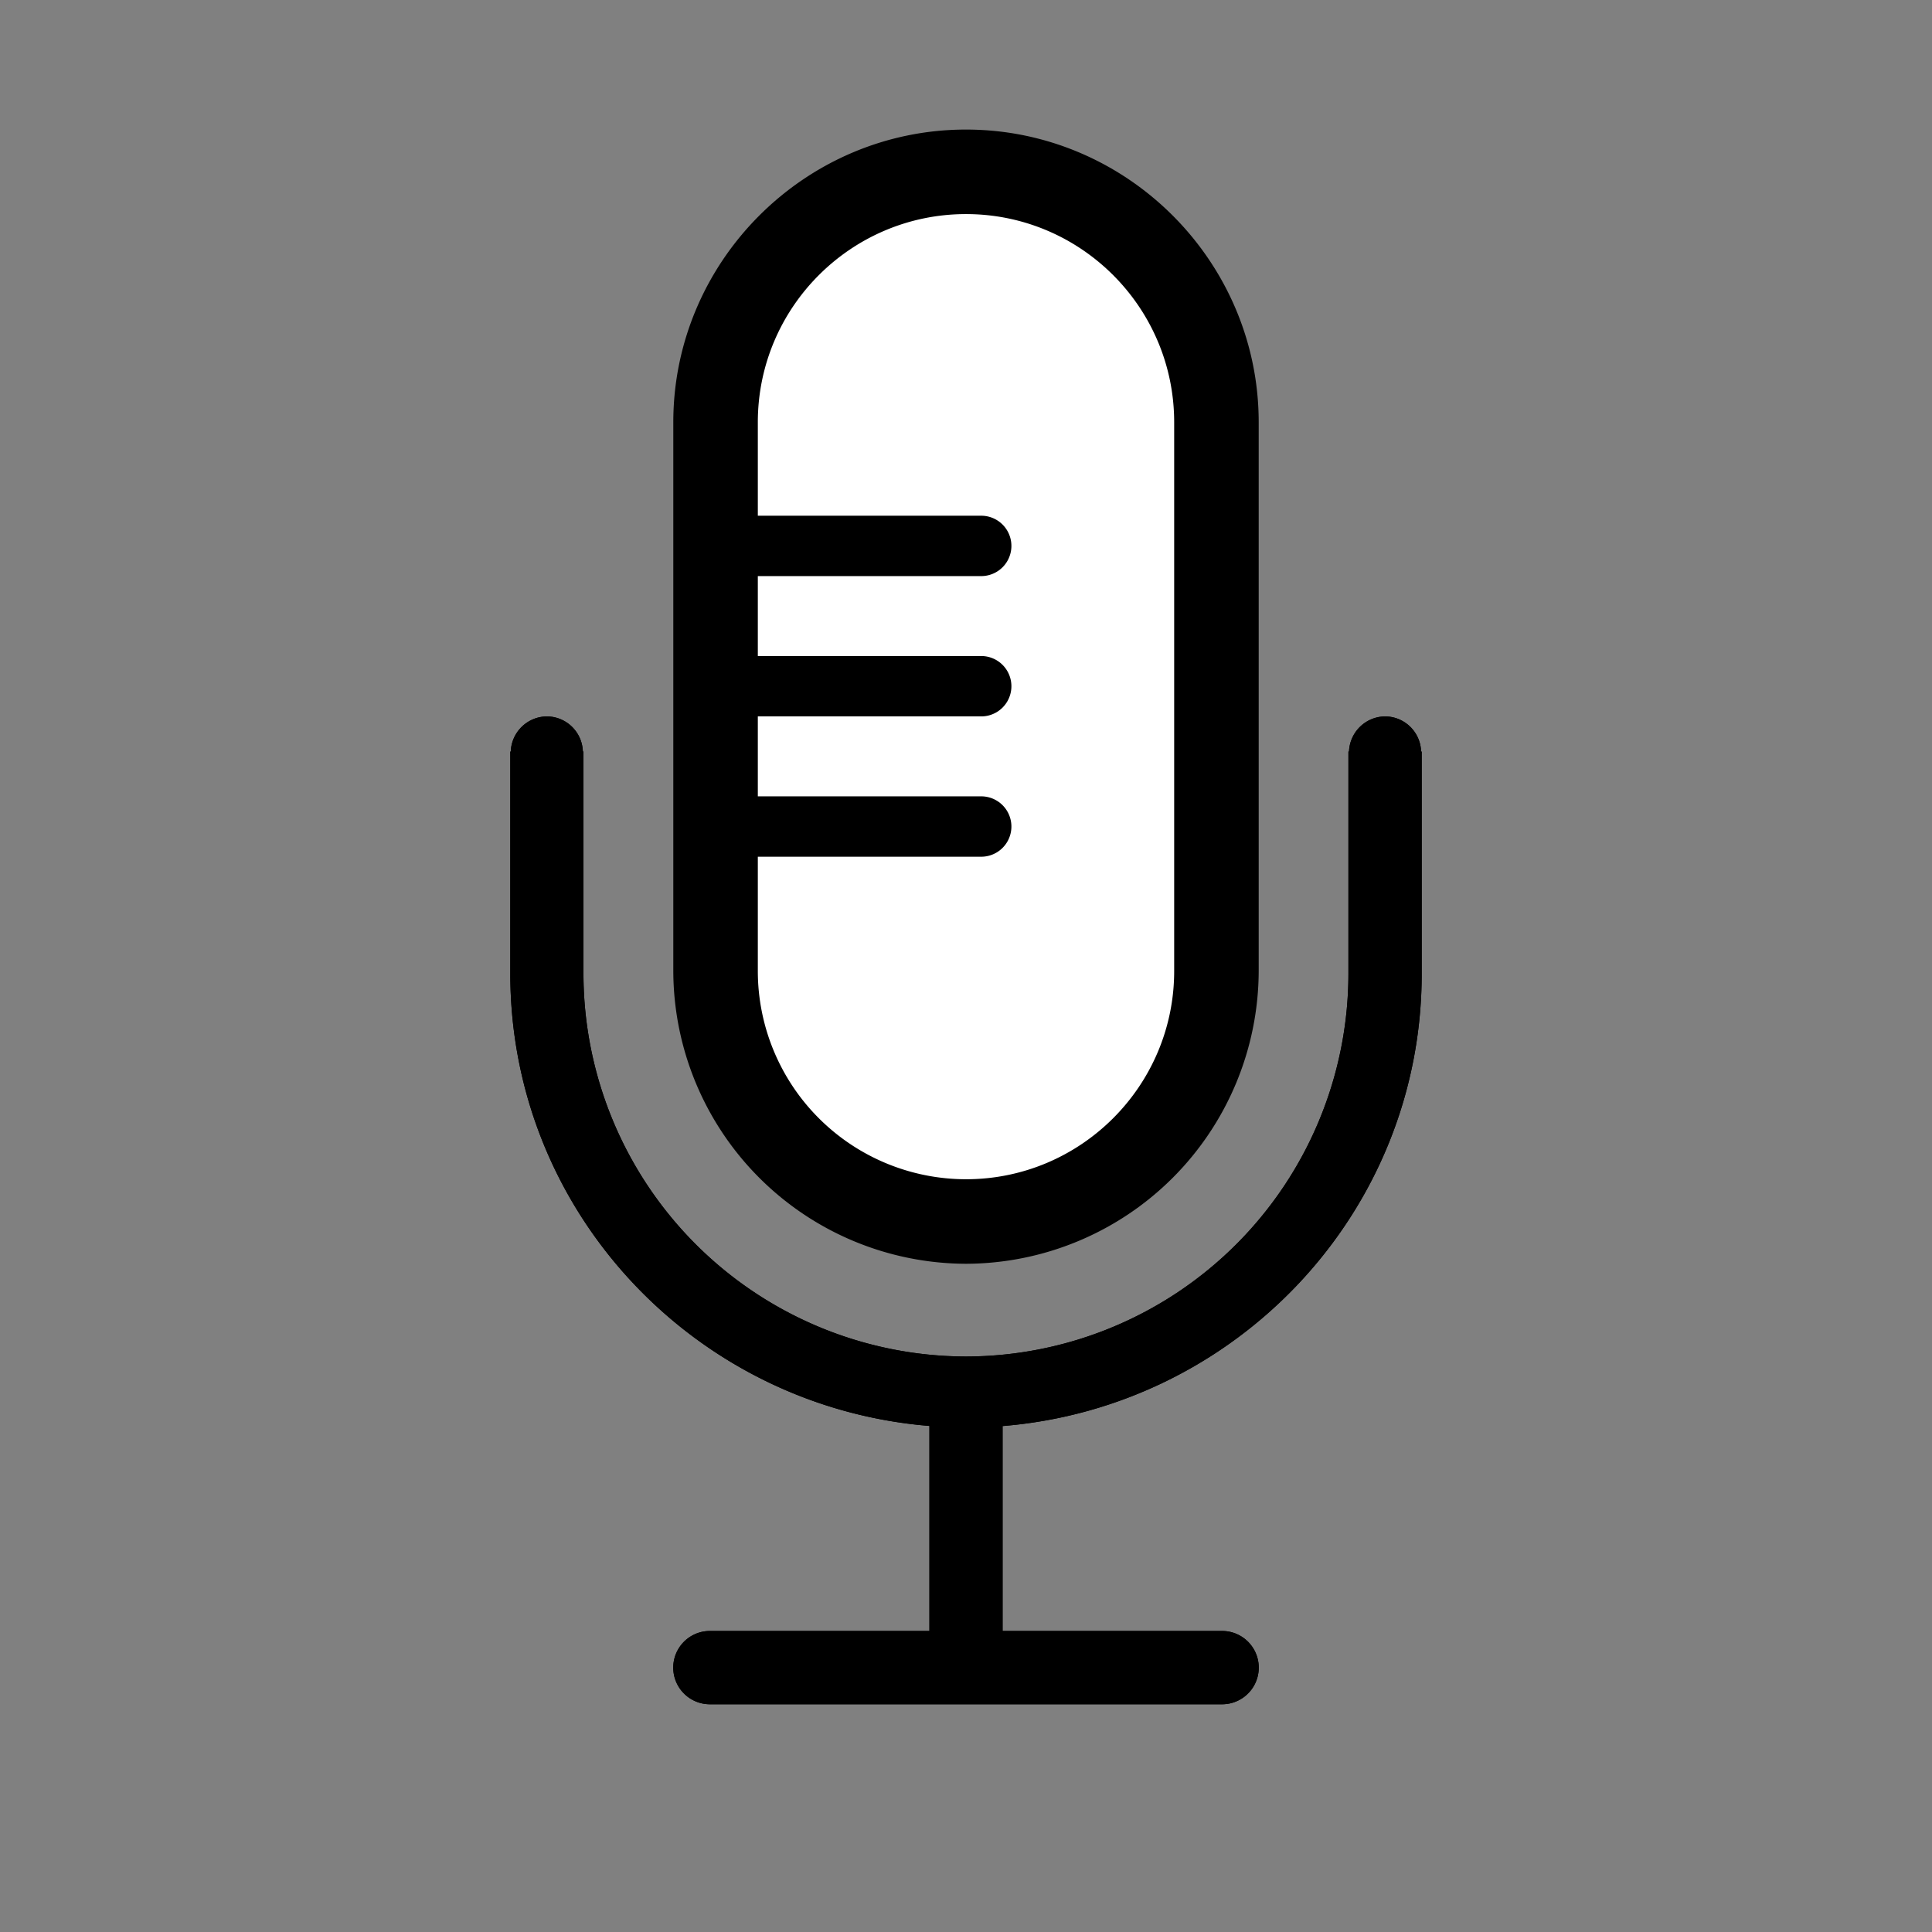
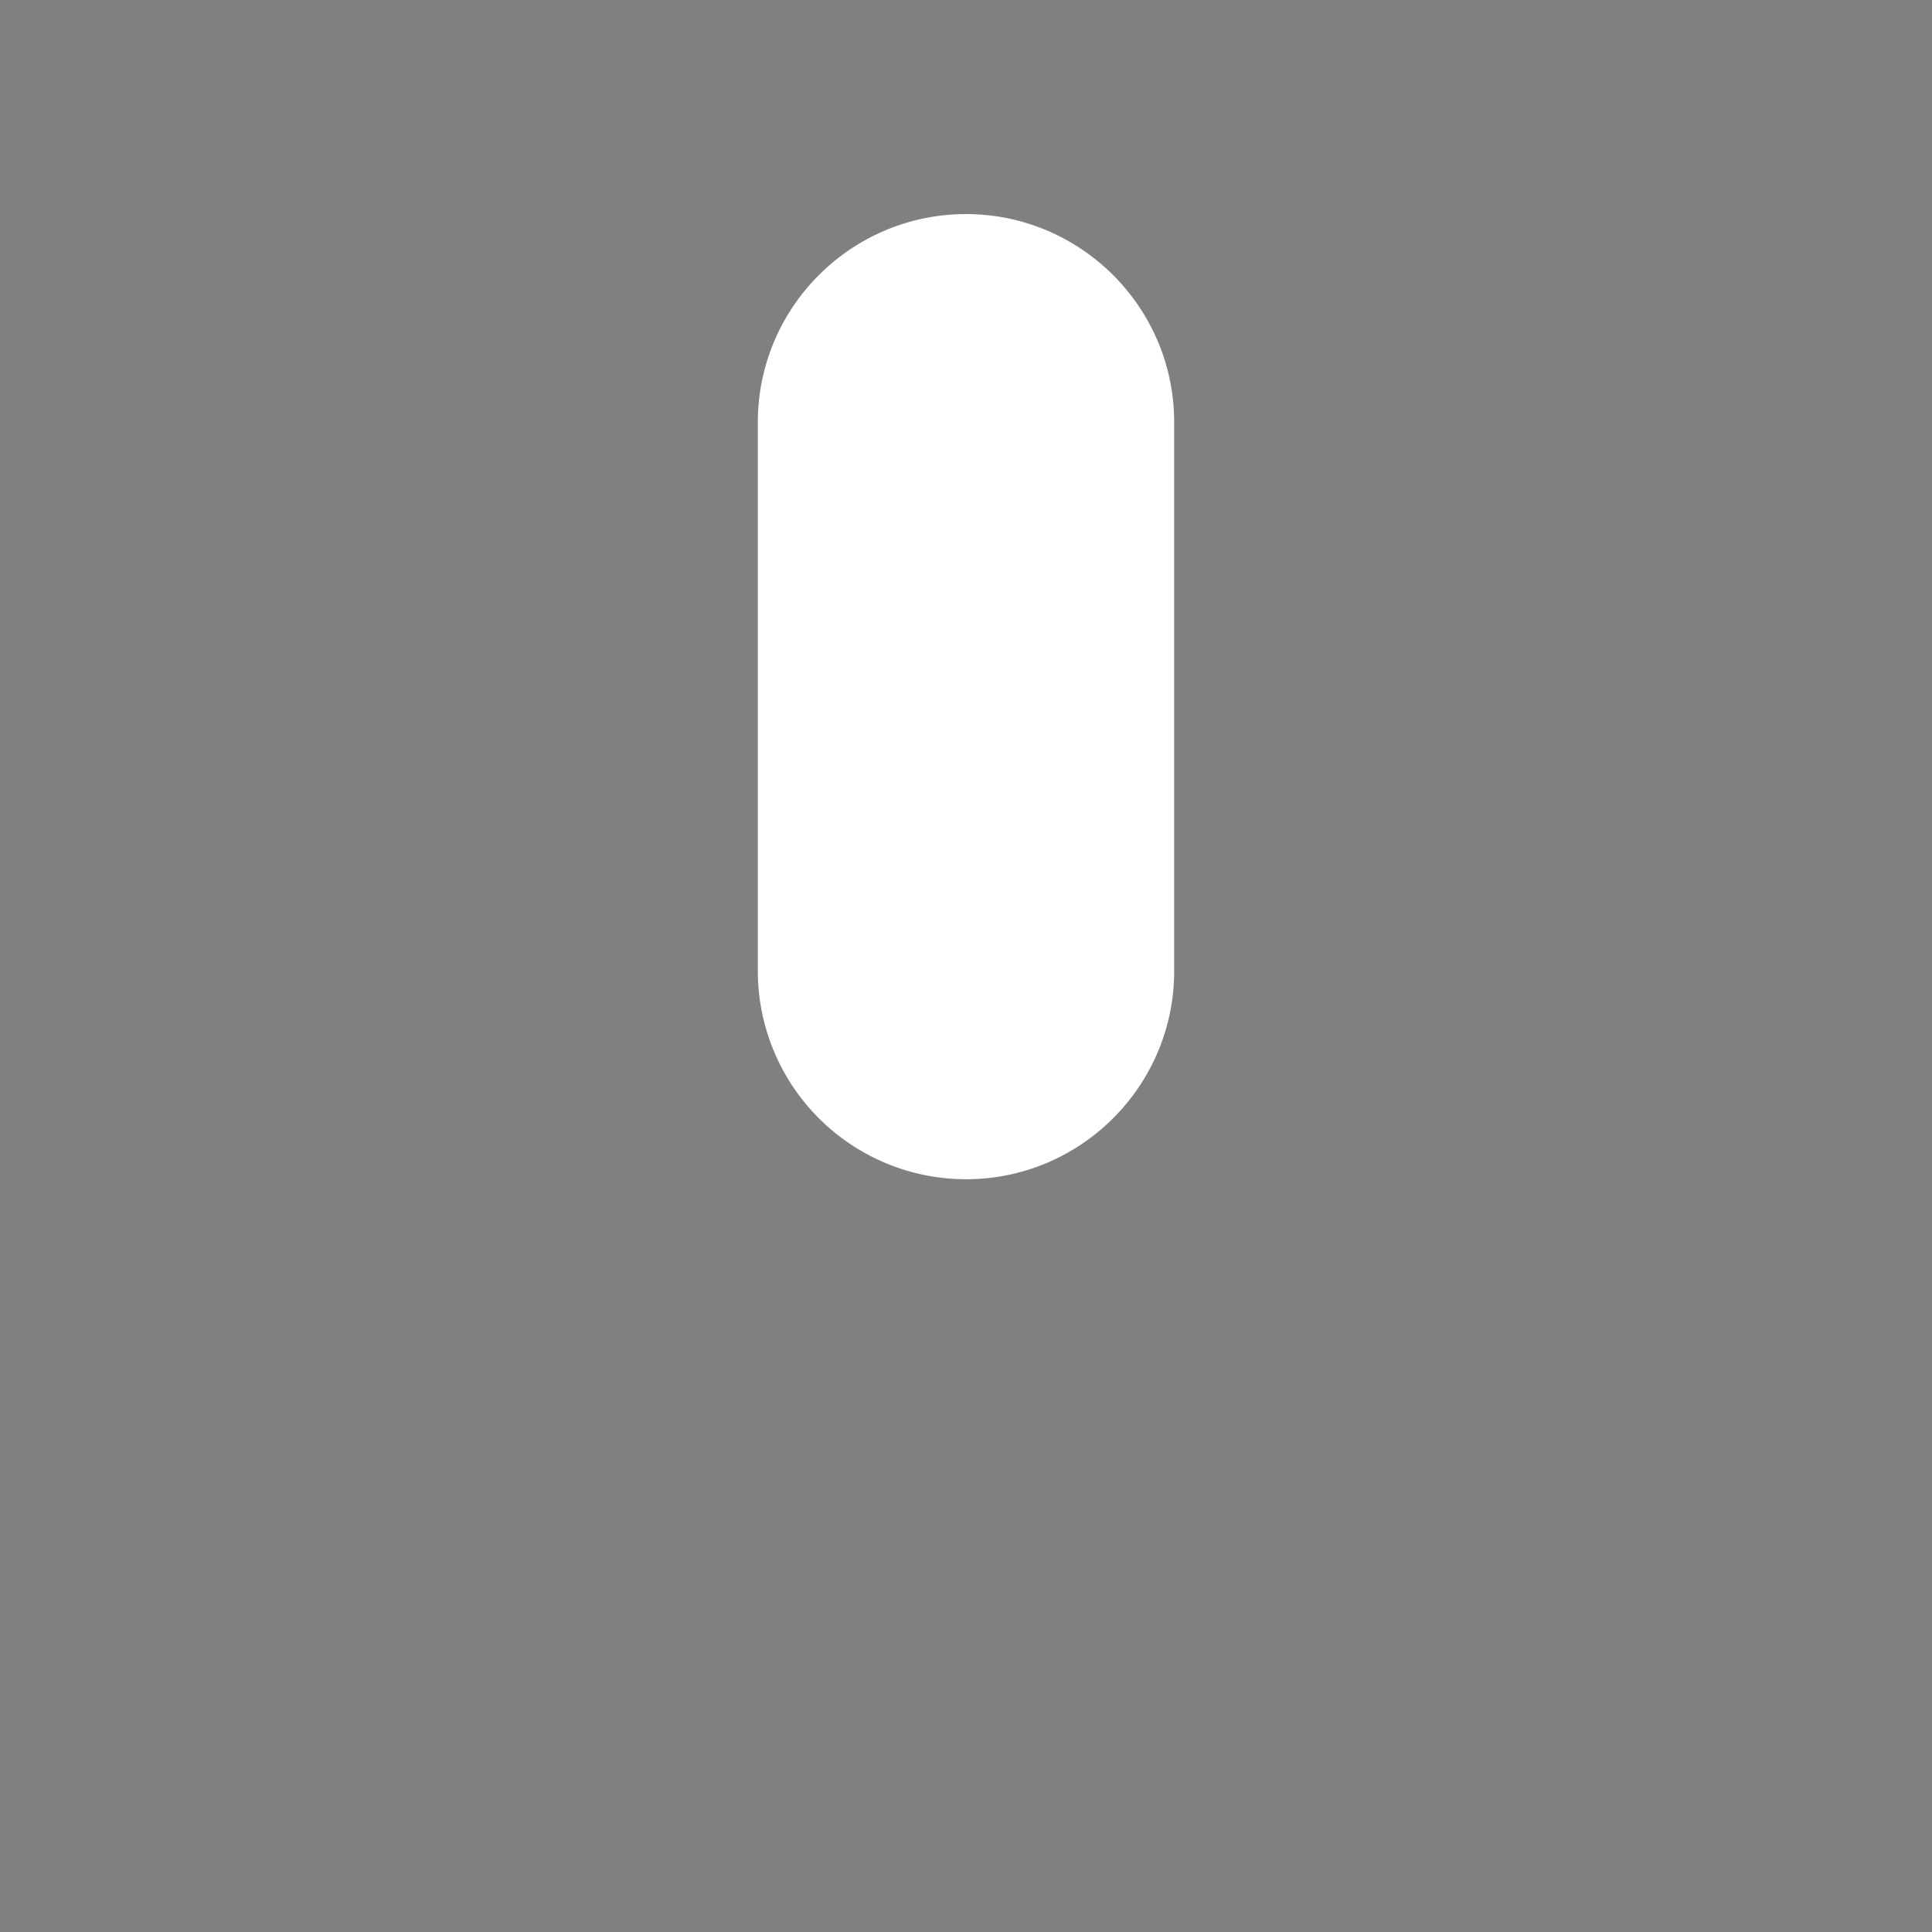
<svg xmlns="http://www.w3.org/2000/svg" fill="#000000" viewBox="0 0 1024 1024" height="71" width="71">
  <rect x="0" y="0" width="1024" height="1024" fill="#808080" stroke="none" />
  <g stroke-width="0" id="SVGRepo_bgCarrier" />
  <g id="SVGRepo_tracerCarrier" />
  <g id="SVGRepo_iconCarrier">
-     <path fill="" d="M512 669.824a155.584 155.584 0 0 0 155.136-155.136V223.808c0-85.312-69.824-155.136-155.136-155.136S356.864 138.496 356.864 223.808v290.88A155.584 155.584 0 0 0 512 669.824z" style="fill: rgb(0, 0, 0);" />
    <path fill="#ffffff" d="M512 625.024a110.4 110.4 0 0 1-110.336-110.336V223.808c0-60.864 49.472-110.336 110.336-110.336s110.336 49.472 110.336 110.336v290.88c0 60.864-49.472 110.336-110.336 110.336z" style="fill: rgb(255, 255, 255);" />
-     <path fill="" d="M753.216 398.336a19.2 19.2 0 0 0-19.072-18.624 19.328 19.328 0 0 0-19.136 18.624h-0.32v117.632A203.008 203.008 0 0 1 512 718.976a203.136 203.136 0 0 1-202.752-203.008V398.336h-0.32a19.2 19.2 0 0 0-19.072-18.624 19.328 19.328 0 0 0-19.136 18.624h-0.256v117.632c0 126.656 98.176 229.696 222.144 239.808v108.672H376.256a19.392 19.392 0 1 0 0 38.848h271.488a19.392 19.392 0 0 0 0-38.848H531.392V755.84c123.968-10.112 222.144-113.216 222.144-239.808V398.336h-0.32z" style="fill: rgb(0, 0, 0);" />
-     <path fill="" d="M753.216 398.336a19.2 19.2 0 0 0-19.072-18.624 19.328 19.328 0 0 0-19.136 18.624h-0.32v117.632A203.008 203.008 0 0 1 512 718.976a203.136 203.136 0 0 1-202.752-203.008V398.336h-0.32a19.2 19.2 0 0 0-19.072-18.624 19.328 19.328 0 0 0-19.136 18.624h-0.256v117.632c0 126.656 98.176 229.696 222.144 239.808v108.672H376.256a19.392 19.392 0 1 0 0 38.848h271.488a19.392 19.392 0 0 0 0-38.848H531.392V755.84c123.968-10.112 222.144-113.216 222.144-239.808V398.336h-0.32zM390.72 305.344a16 16 0 0 1 0-32h129.344a16 16 0 0 1 0 32H390.72zM390.72 379.712a16 16 0 0 1 0-32h129.344a16 16 0 0 1 0 32H390.72z" style="fill: rgb(0, 0, 0);" />
-     <path fill="" d="M390.72 454.08a16 16 0 0 1 0-32h129.344a16 16 0 0 1 0 32H390.72z" style="fill: rgb(0, 0, 0);" />
  </g>
</svg>